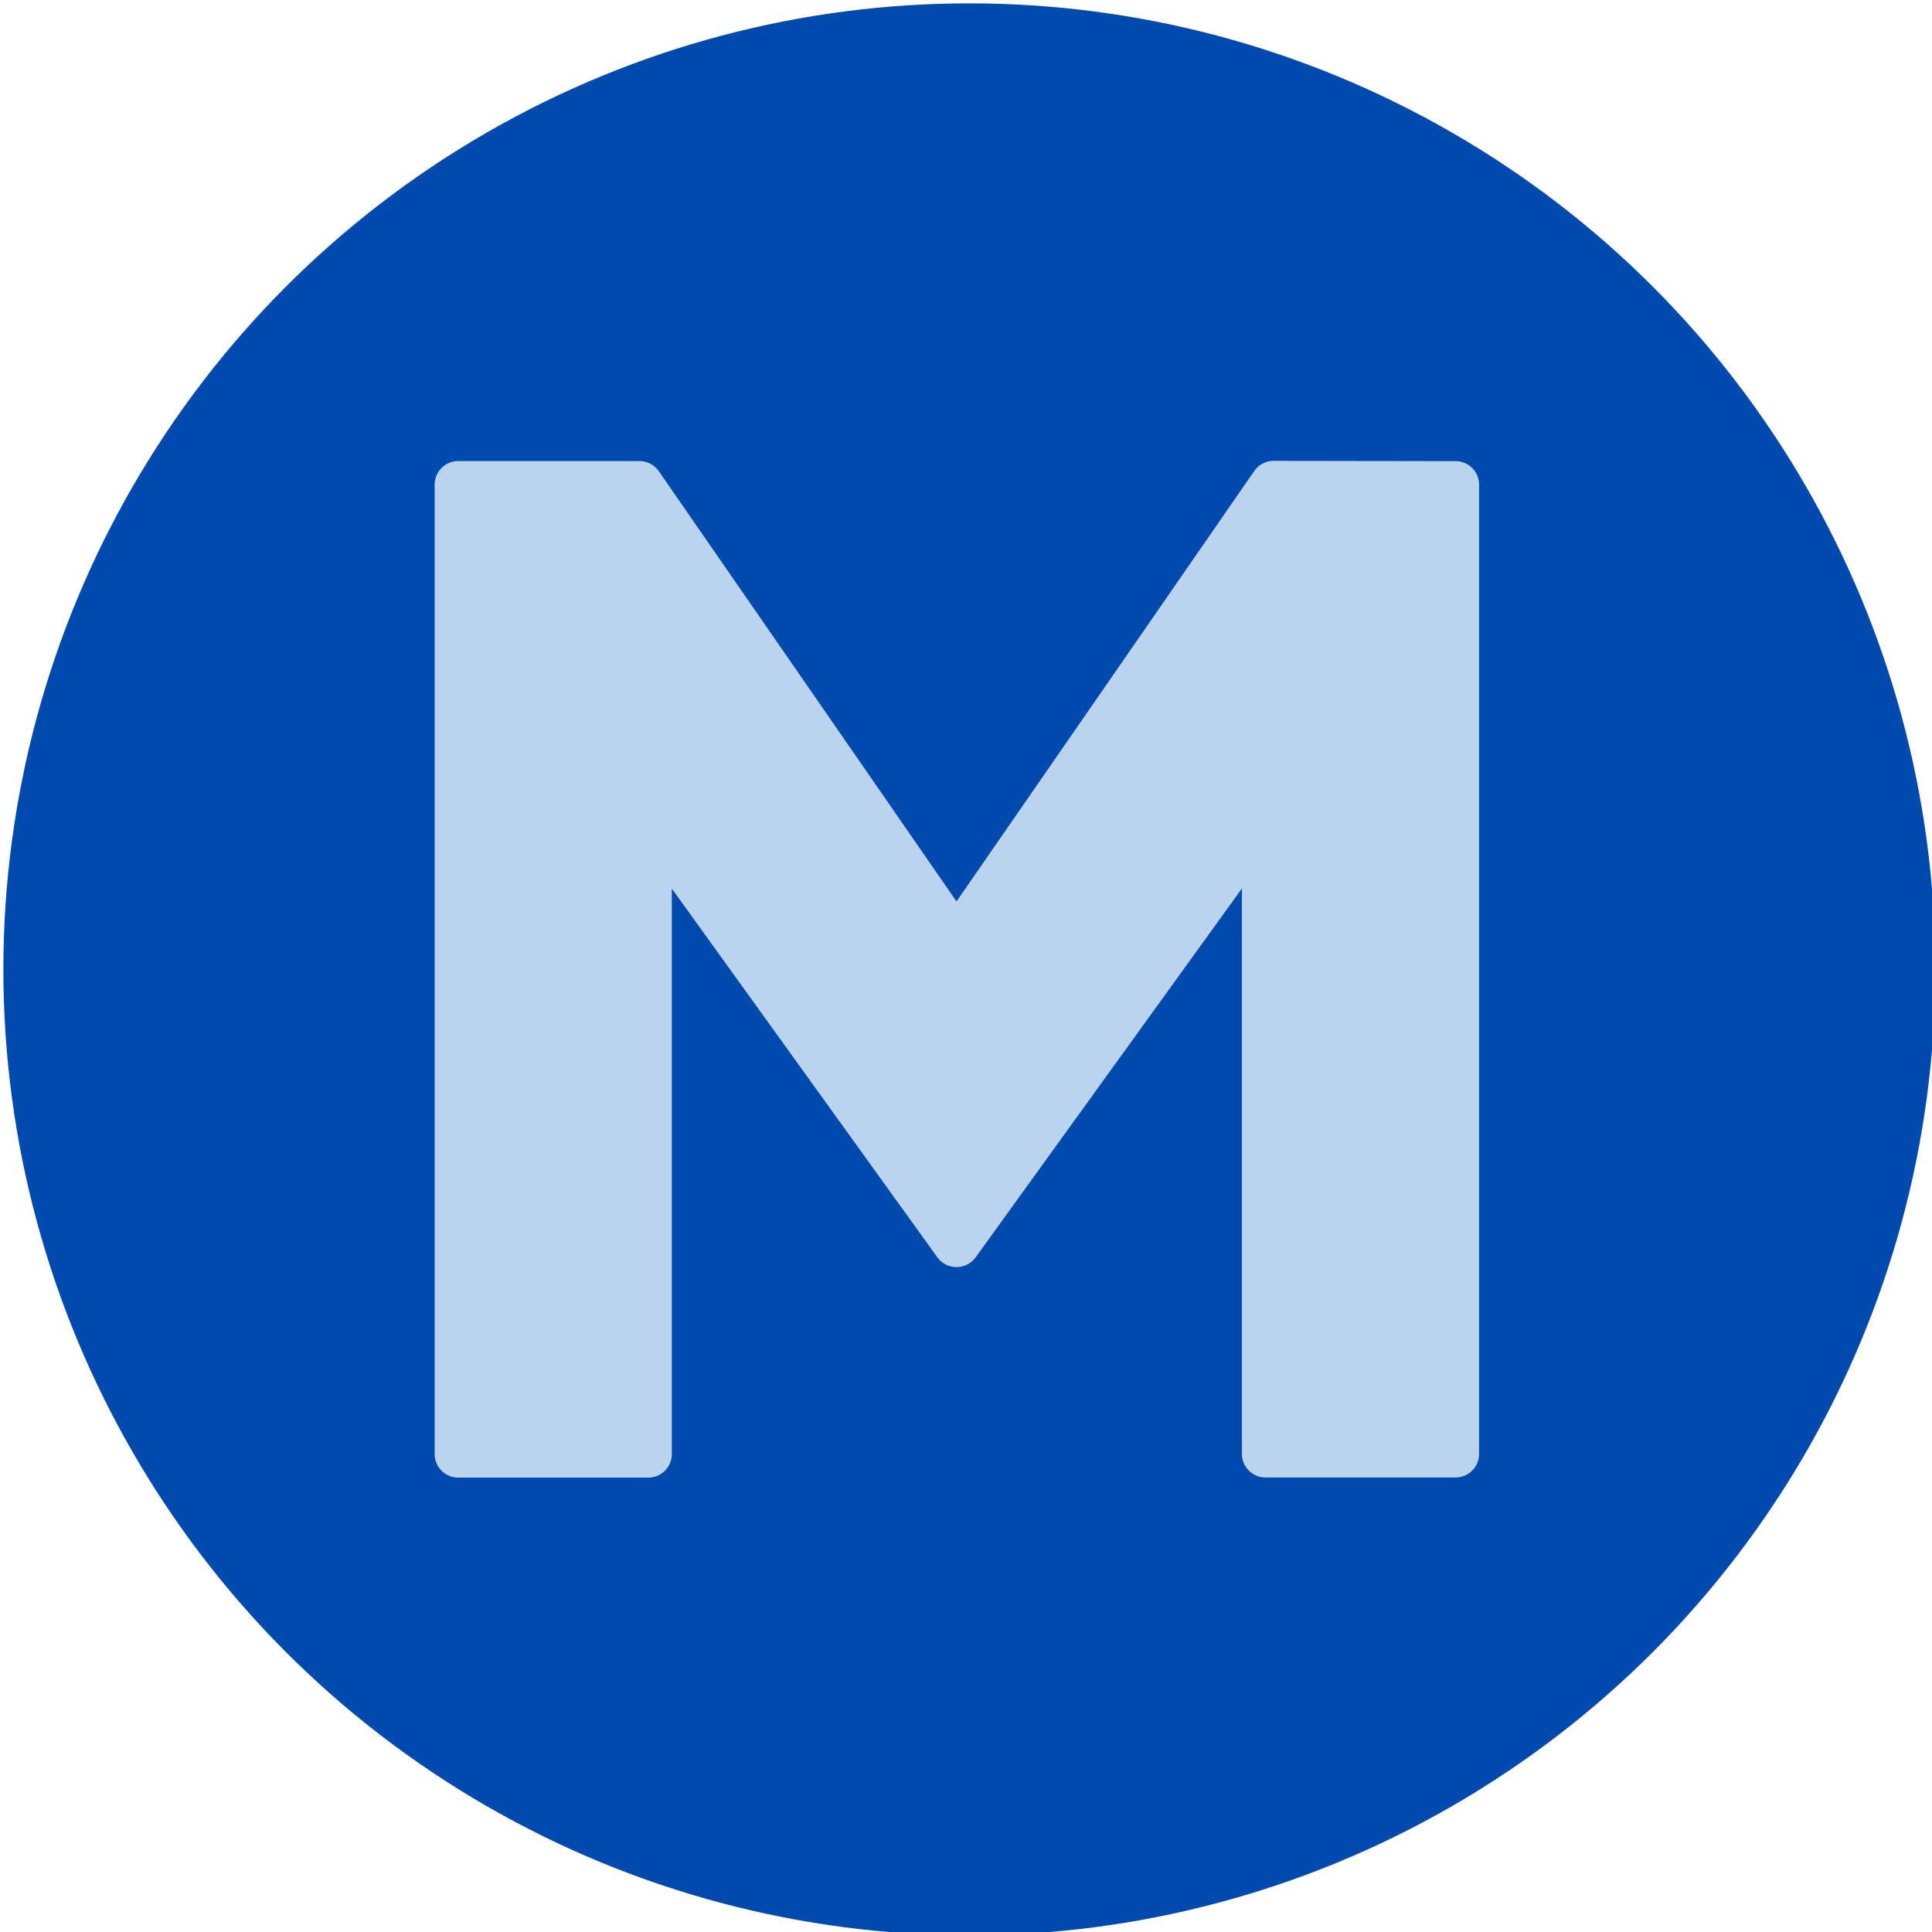
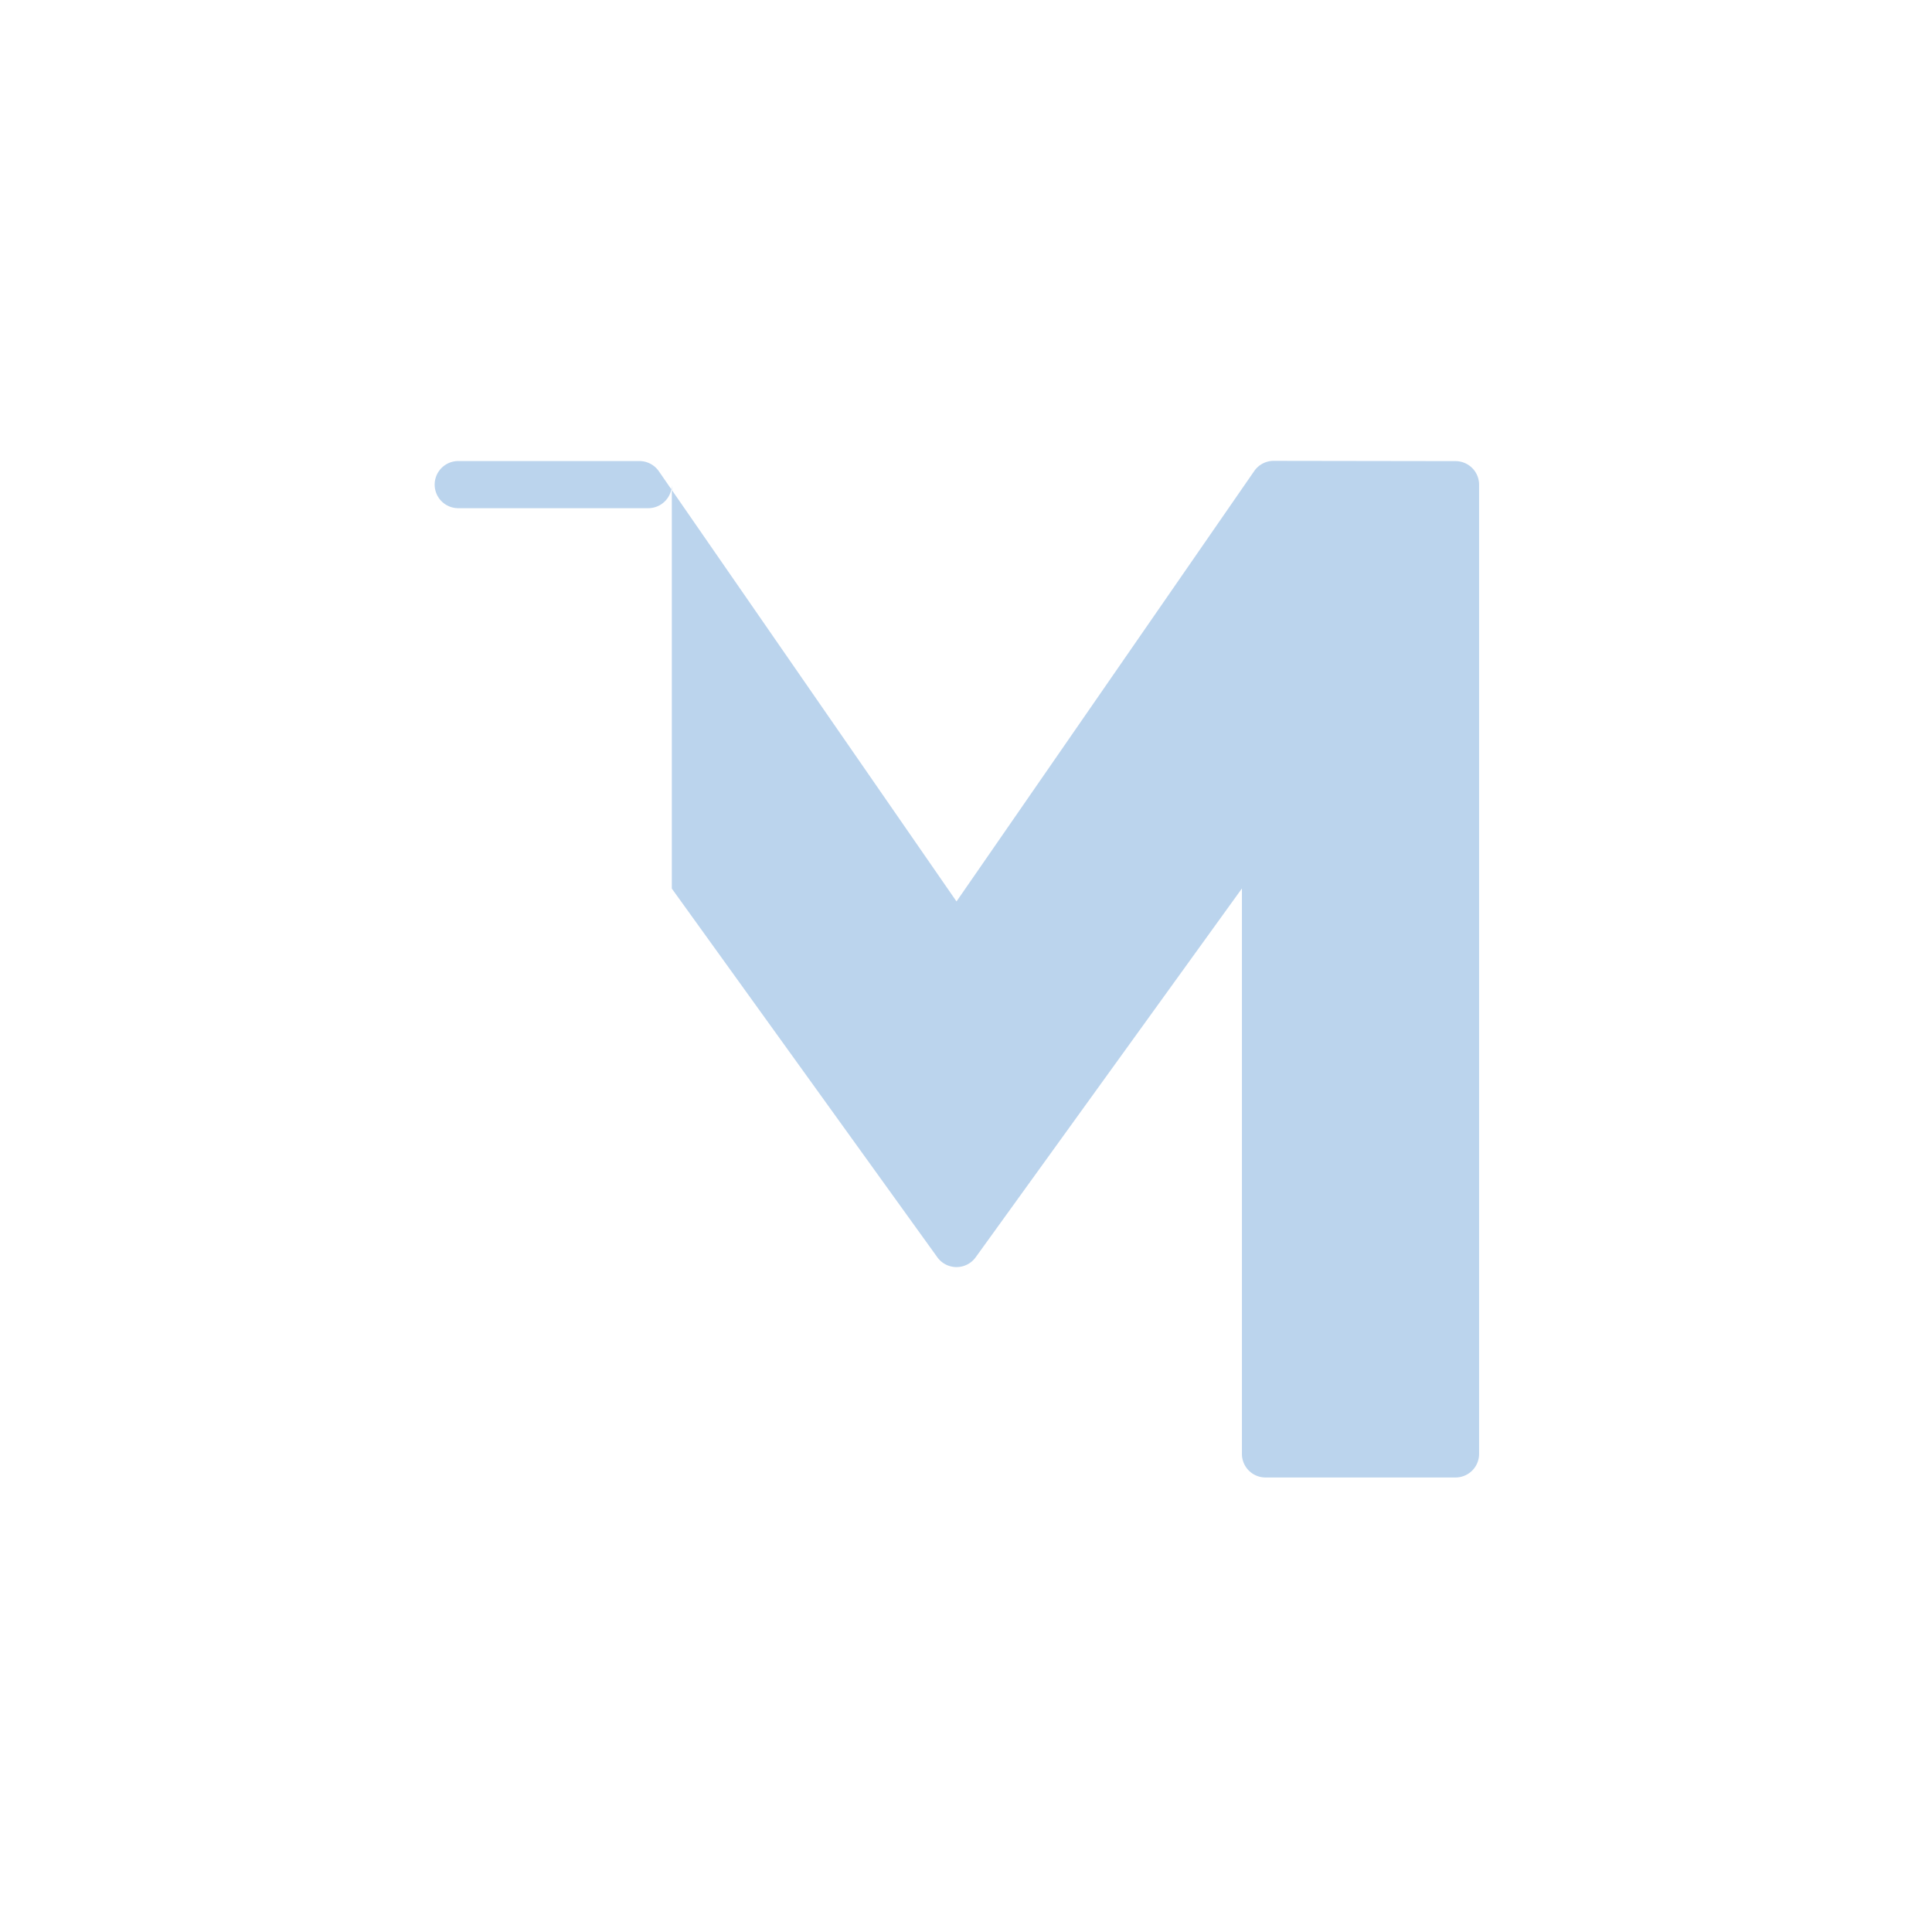
<svg xmlns="http://www.w3.org/2000/svg" fill="#000000" height="28.7" preserveAspectRatio="xMidYMid meet" version="1" viewBox="1.6 1.6 28.7 28.7" width="28.7" zoomAndPan="magnify">
  <g data-name="Layer 39">
    <g id="change1_1">
-       <circle cx="16" cy="16" fill="#004aad" r="14.35" />
-     </g>
+       </g>
    <g id="change2_1">
-       <path d="M20.52,8.446a.351.351,0,0,0-.288.151l-4.423,6.394L11.387,8.6a.351.351,0,0,0-.288-.151H8.407a.35.35,0,0,0-.35.35V23.2a.35.35,0,0,0,.35.35H11.23a.35.35,0,0,0,.35-.35V14.8l3.945,5.478a.351.351,0,0,0,.568,0l3.956-5.48v8.4a.35.35,0,0,0,.35.35h2.823a.35.35,0,0,0,.35-.35V8.8a.35.35,0,0,0-.35-.35Z" fill="#bbd4ed" fill-rule="evenodd" />
+       <path d="M20.52,8.446a.351.351,0,0,0-.288.151l-4.423,6.394L11.387,8.6a.351.351,0,0,0-.288-.151H8.407a.35.35,0,0,0-.35.35a.35.35,0,0,0,.35.35H11.23a.35.35,0,0,0,.35-.35V14.8l3.945,5.478a.351.351,0,0,0,.568,0l3.956-5.48v8.4a.35.35,0,0,0,.35.35h2.823a.35.35,0,0,0,.35-.35V8.8a.35.35,0,0,0-.35-.35Z" fill="#bbd4ed" fill-rule="evenodd" />
    </g>
  </g>
</svg>